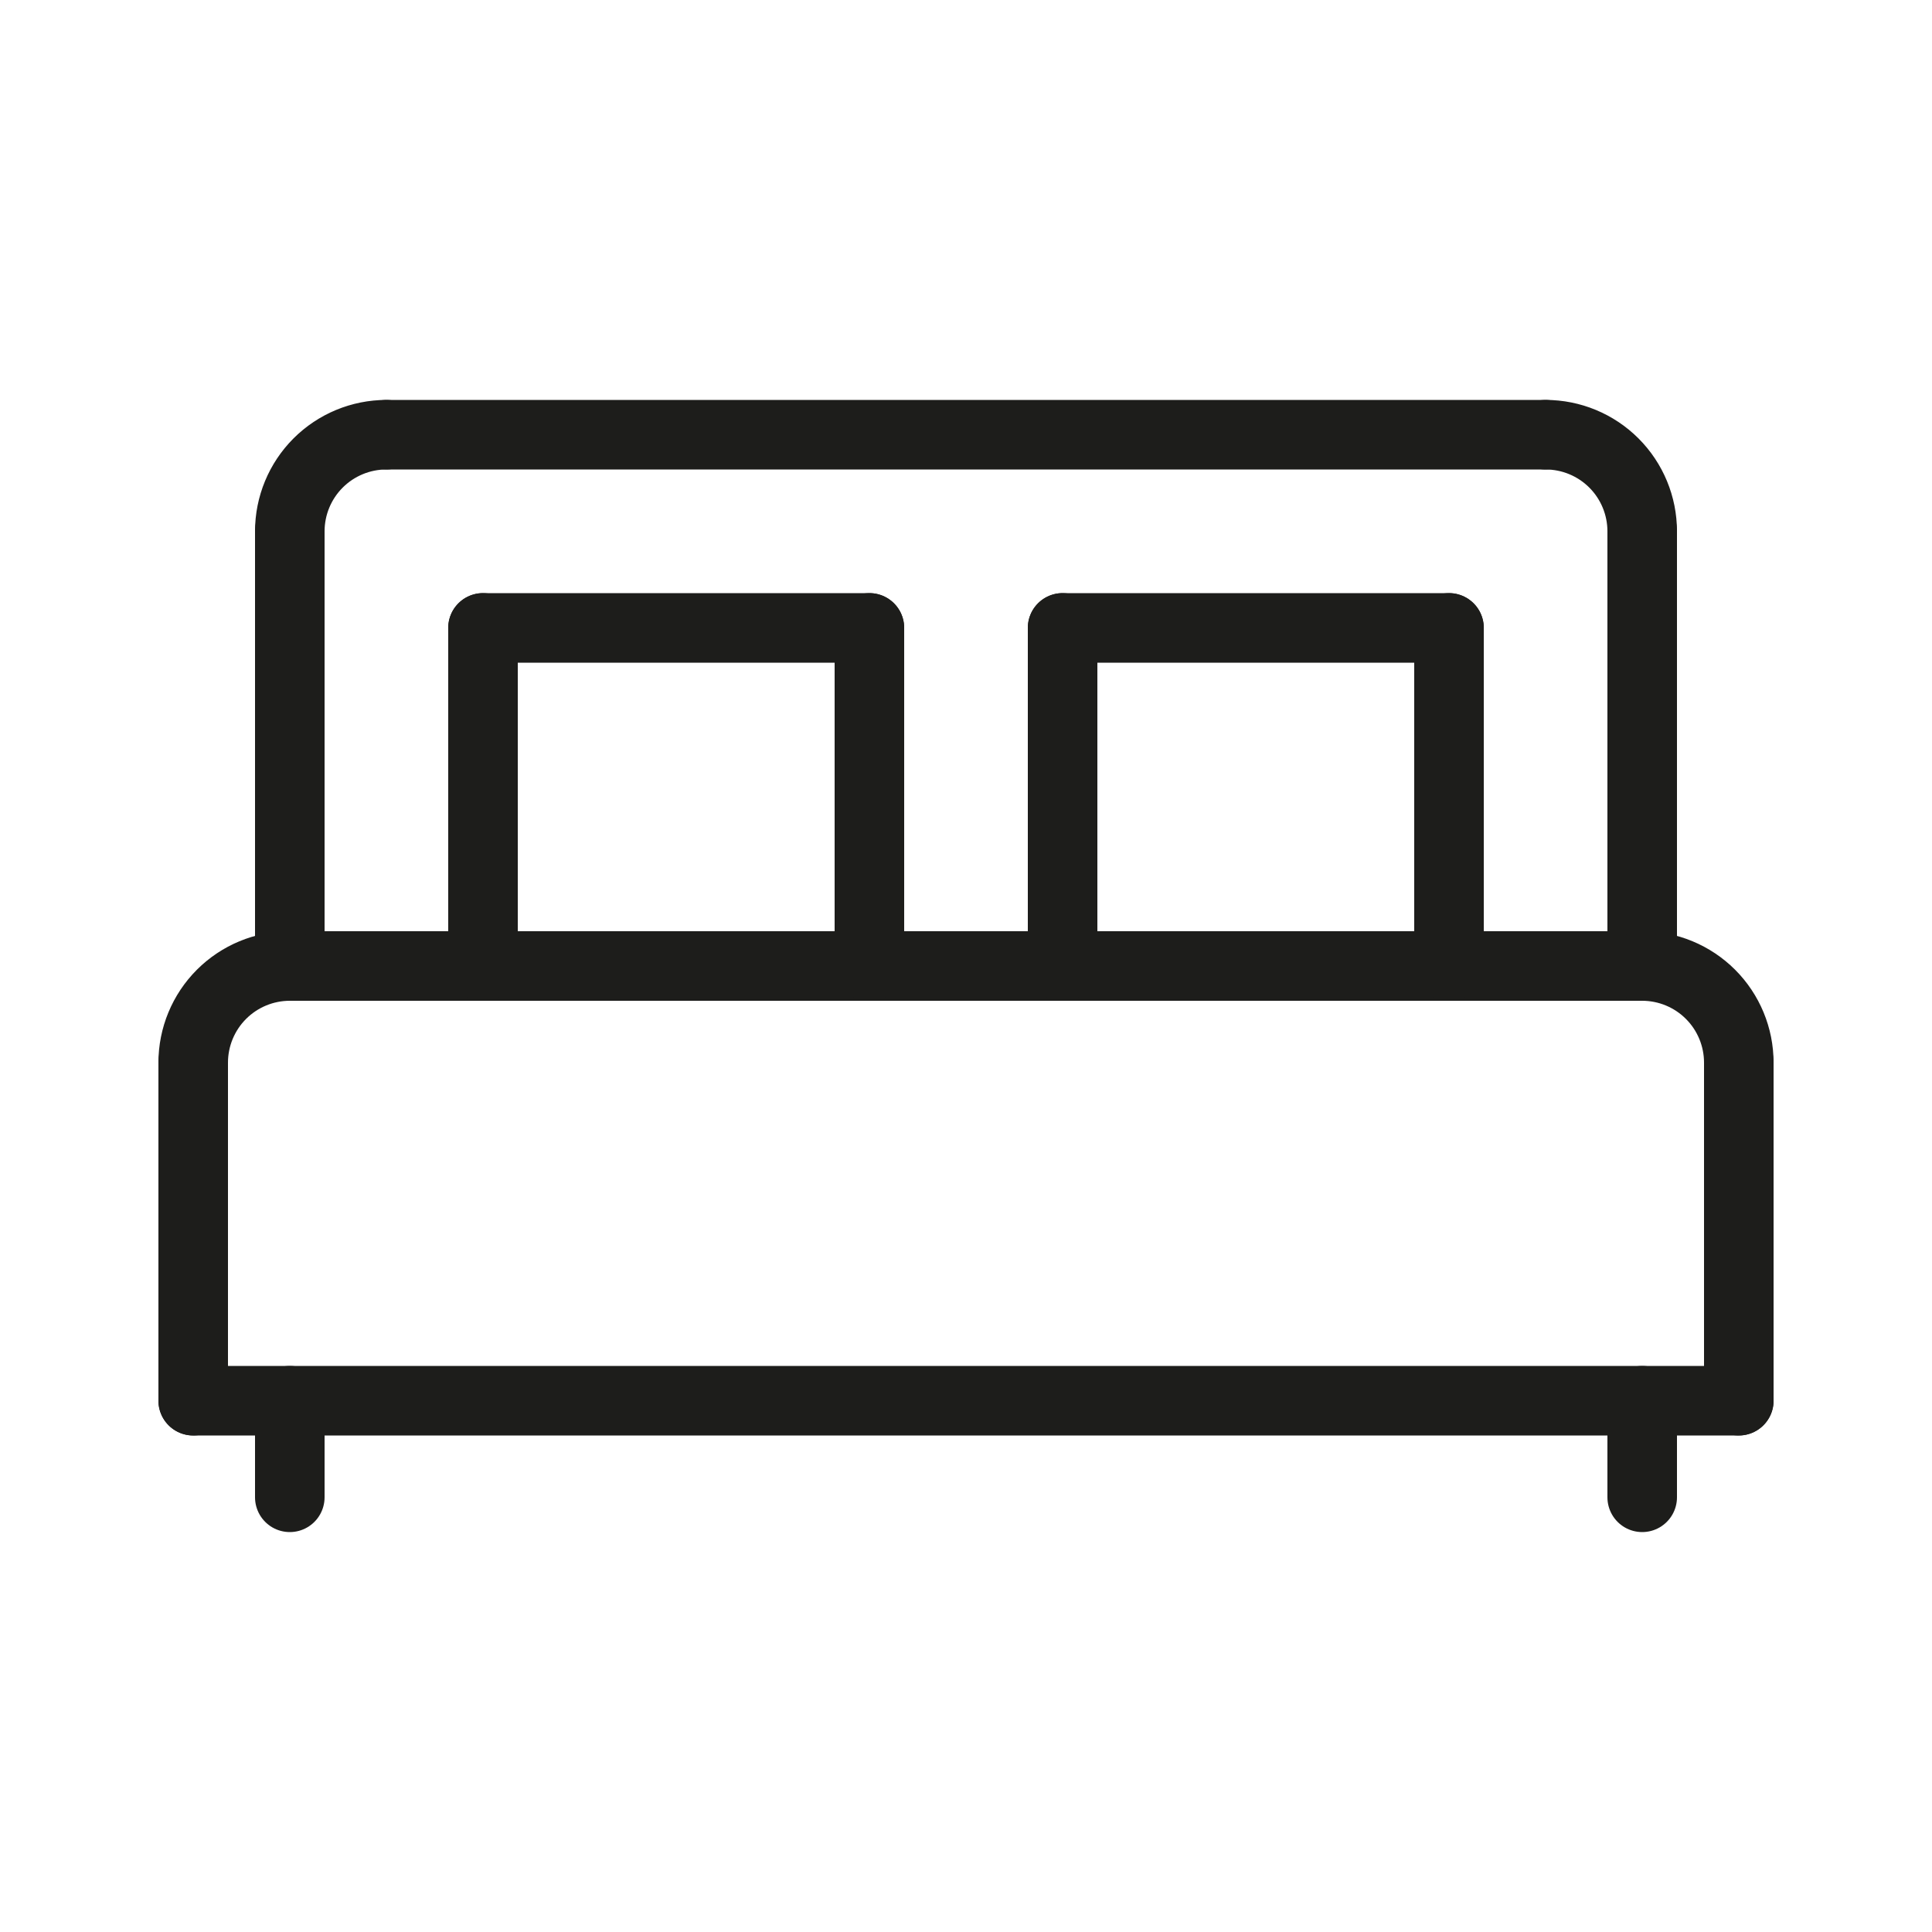
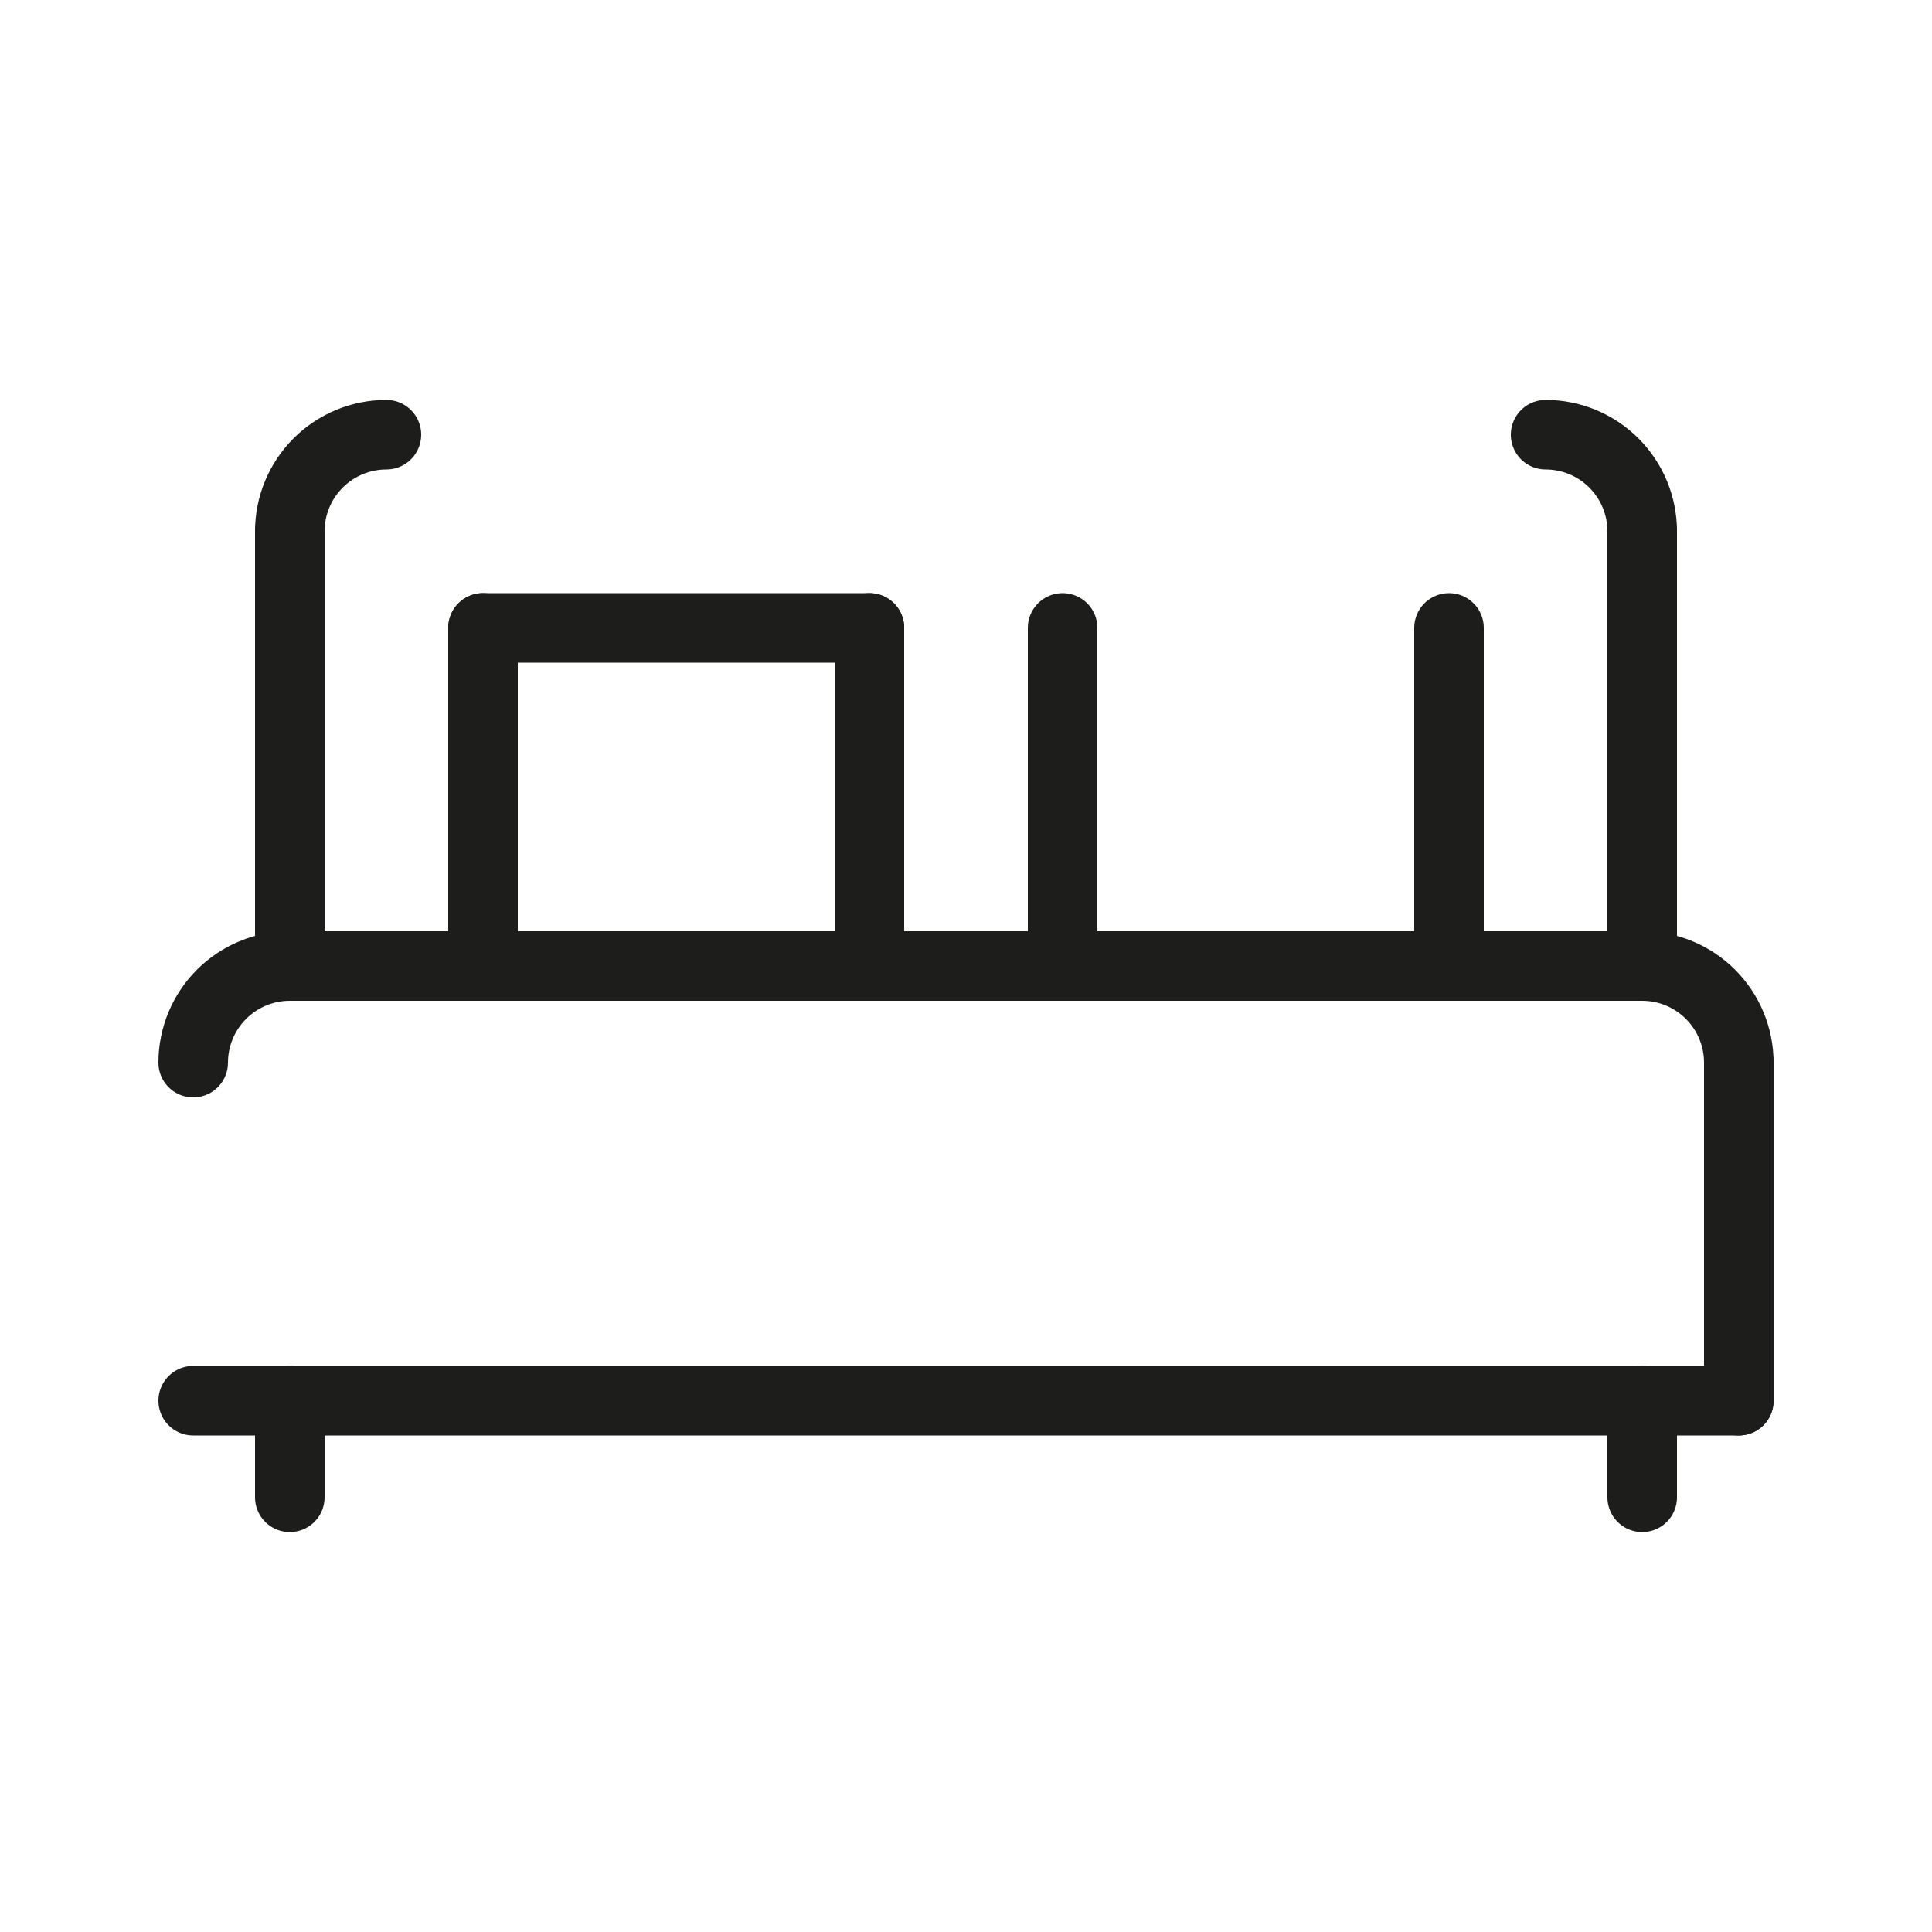
<svg xmlns="http://www.w3.org/2000/svg" width="40" height="40" viewBox="0 0 40 40" fill="none">
  <path d="M6 11C6 10.47 6.211 9.961 6.586 9.586C6.961 9.211 7.47 9 8 9" stroke="#1D1D1B" stroke-width="1.44" stroke-linecap="round" stroke-linejoin="round" />
  <path d="M34 11C34 10.47 33.789 9.961 33.414 9.586C33.039 9.211 32.53 9 32 9" stroke="#1D1D1B" stroke-width="1.44" stroke-linecap="round" stroke-linejoin="round" />
-   <path d="M8 9H32" stroke="#1D1D1B" stroke-width="1.44" stroke-linecap="round" stroke-linejoin="round" />
  <path d="M6 11V20" stroke="#1D1D1B" stroke-width="1.44" stroke-linecap="round" stroke-linejoin="round" />
  <path d="M34 11V20" stroke="#1D1D1B" stroke-width="1.44" stroke-linecap="round" stroke-linejoin="round" />
  <path d="M6 20H34" stroke="#1D1D1B" stroke-width="1.44" stroke-linecap="round" stroke-linejoin="round" />
-   <path d="M4 22V29" stroke="#1D1D1B" stroke-width="1.44" stroke-linecap="round" stroke-linejoin="round" />
  <path d="M36 22V29" stroke="#1D1D1B" stroke-width="1.44" stroke-linecap="round" stroke-linejoin="round" />
  <path d="M4 22C4 21.47 4.211 20.961 4.586 20.586C4.961 20.211 5.47 20 6 20" stroke="#1D1D1B" stroke-width="1.44" stroke-linecap="round" stroke-linejoin="round" />
  <path d="M36 22C36 21.47 35.789 20.961 35.414 20.586C35.039 20.211 34.53 20 34 20" stroke="#1D1D1B" stroke-width="1.44" stroke-linecap="round" stroke-linejoin="round" />
  <path d="M4 29H36" stroke="#1D1D1B" stroke-width="1.44" stroke-linecap="round" stroke-linejoin="round" />
  <path d="M6 29V31" stroke="#1D1D1B" stroke-width="1.44" stroke-linecap="round" stroke-linejoin="round" />
  <path d="M34 29V31" stroke="#1D1D1B" stroke-width="1.44" stroke-linecap="round" stroke-linejoin="round" />
  <path d="M10 20V13" stroke="#1D1D1B" stroke-width="1.44" stroke-linecap="round" stroke-linejoin="round" />
  <path d="M18 20V13" stroke="#1D1D1B" stroke-width="1.44" stroke-linecap="round" stroke-linejoin="round" />
  <path d="M10 13H18" stroke="#1D1D1B" stroke-width="1.44" stroke-linecap="round" stroke-linejoin="round" />
  <path d="M22 20V13" stroke="#1D1D1B" stroke-width="1.44" stroke-linecap="round" stroke-linejoin="round" />
  <path d="M30 20V13" stroke="#1D1D1B" stroke-width="1.44" stroke-linecap="round" stroke-linejoin="round" />
-   <path d="M22 13H30" stroke="#1D1D1B" stroke-width="1.44" stroke-linecap="round" stroke-linejoin="round" />
</svg>